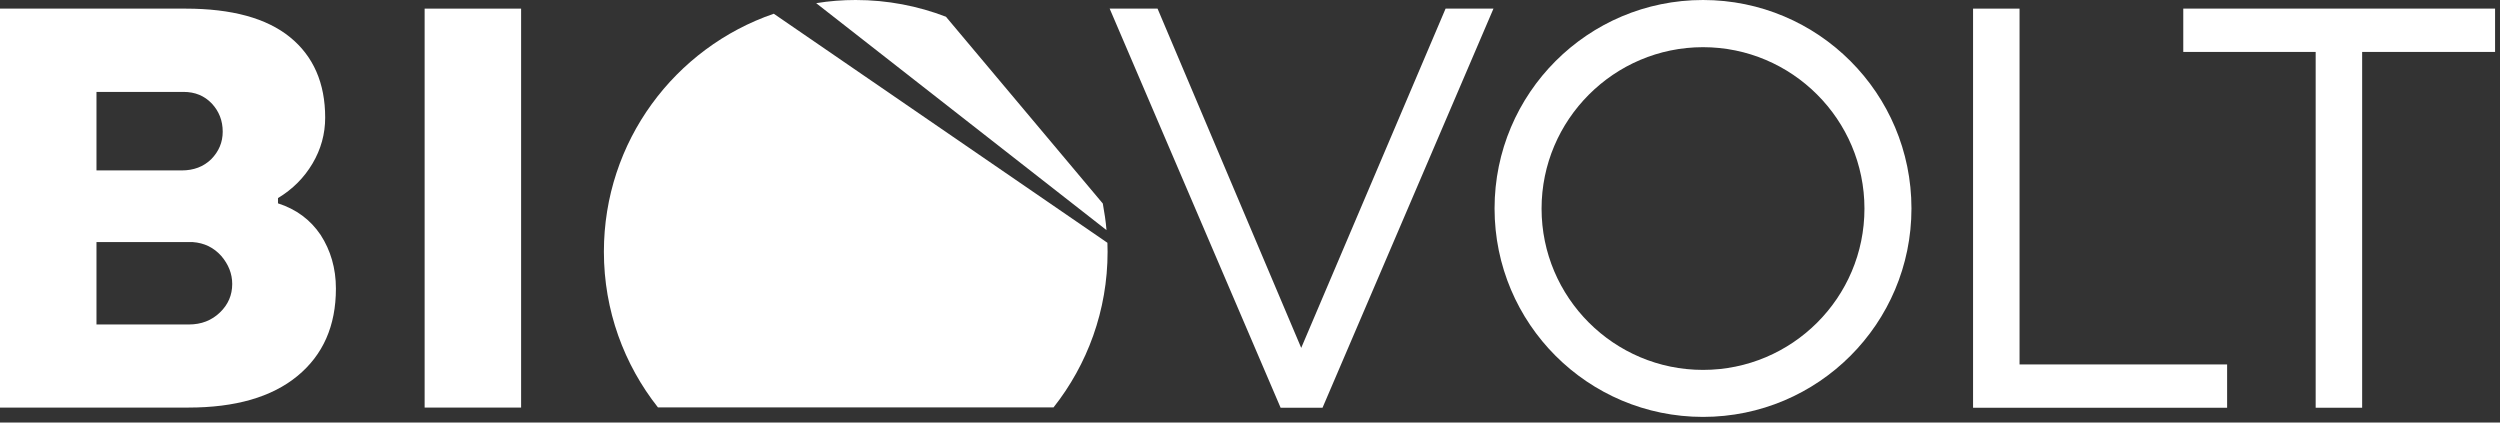
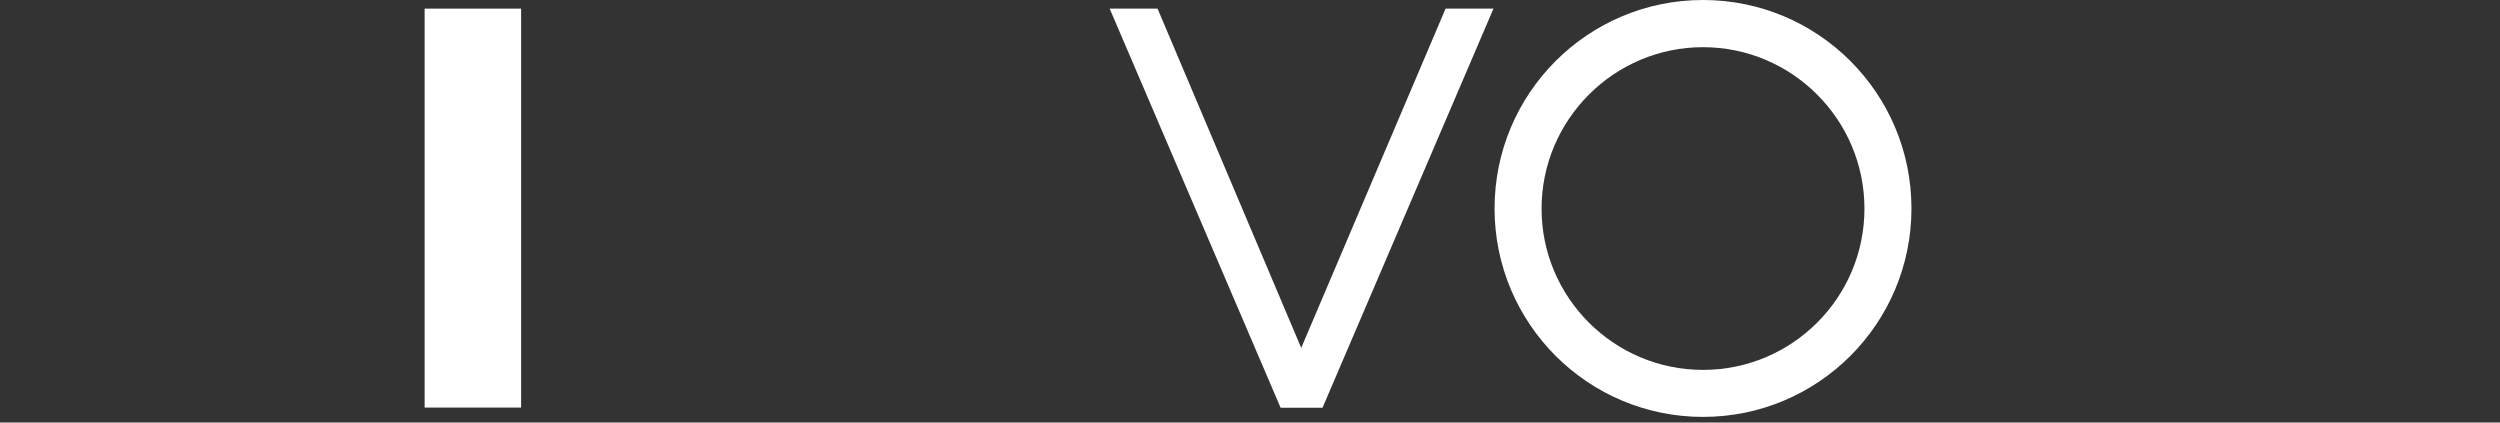
<svg xmlns="http://www.w3.org/2000/svg" width="142" height="24" viewBox="0 0 142 24" fill="none">
  <rect x="0" y="0" width="142" height="24" fill="#333333" stroke="none" />
  <g clip-path="url(#clip0_582_14)">
-     <path d="M43.951 0.78C38.331 2.71 34.301 8.03 34.301 14.3C34.301 17.64 35.451 20.71 37.371 23.14H59.841C61.761 20.71 62.911 17.64 62.911 14.3C62.911 14.13 62.901 13.96 62.901 13.79L43.951 0.78Z" fill="white" />
-     <path d="M53.729 0.95C52.139 0.34 50.409 0 48.599 0C47.839 0 47.089 0.06 46.359 0.18L62.849 13.07C62.809 12.56 62.729 12.06 62.639 11.56L53.729 0.95Z" fill="white" />
    <path d="M72.739 23.16L63.029 0.49H65.749L73.909 19.76L82.109 0.49H84.829L75.119 23.16H72.739Z" fill="white" />
    <path d="M96.731 0C90.191 0 84.891 5.3 84.891 11.84C84.891 18.38 90.191 23.68 96.731 23.68C103.271 23.68 108.571 18.38 108.571 11.84C108.571 5.3 103.271 0 96.731 0ZM96.731 2.68C101.781 2.68 105.901 6.79 105.901 11.85C105.901 16.91 101.791 21.01 96.731 21.01C91.671 21.01 87.561 16.9 87.561 11.85C87.561 6.8 91.681 2.68 96.731 2.68Z" fill="white" />
-     <path d="M126.5 23.16H112.07V0.49H114.71V20.7H126.5V23.16Z" fill="white" />
-     <path d="M124.01 0.49V2.95H131.53V23.16H134.17V2.95H141.72V0.49H124.01Z" fill="white" />
    <path d="M29.599 0.49H24.119V23.15H29.599V0.49Z" fill="white" />
-     <path d="M10.95 13.75H5.48V18.43H10.73C11.44 18.43 12.02 18.2 12.49 17.75C12.96 17.3 13.19 16.76 13.19 16.13C13.19 15.55 12.98 15.02 12.57 14.54C12.14 14.06 11.61 13.8 10.95 13.75ZM12.65 7.48C12.65 6.85 12.44 6.32 12.03 5.88C11.61 5.44 11.08 5.22 10.42 5.22H5.48V9.68H10.32C11 9.68 11.56 9.47 12 9.04C12.43 8.6 12.65 8.08 12.65 7.48ZM19.08 16.39C19.08 18.51 18.35 20.16 16.89 21.36C15.43 22.56 13.36 23.15 10.7 23.15H0V0.49H10.54C13.16 0.49 15.14 1.03 16.47 2.11C17.8 3.19 18.47 4.72 18.47 6.68C18.47 7.61 18.23 8.48 17.75 9.29C17.27 10.1 16.62 10.75 15.79 11.25V11.55C16.82 11.88 17.63 12.48 18.21 13.34C18.78 14.22 19.08 15.24 19.08 16.39Z" fill="white" />
  </g>
  <defs>
    <clipPath id="clip0_582_14">
      <rect width="141.72" height="23.68" fill="white" />
    </clipPath>
  </defs>
</svg>